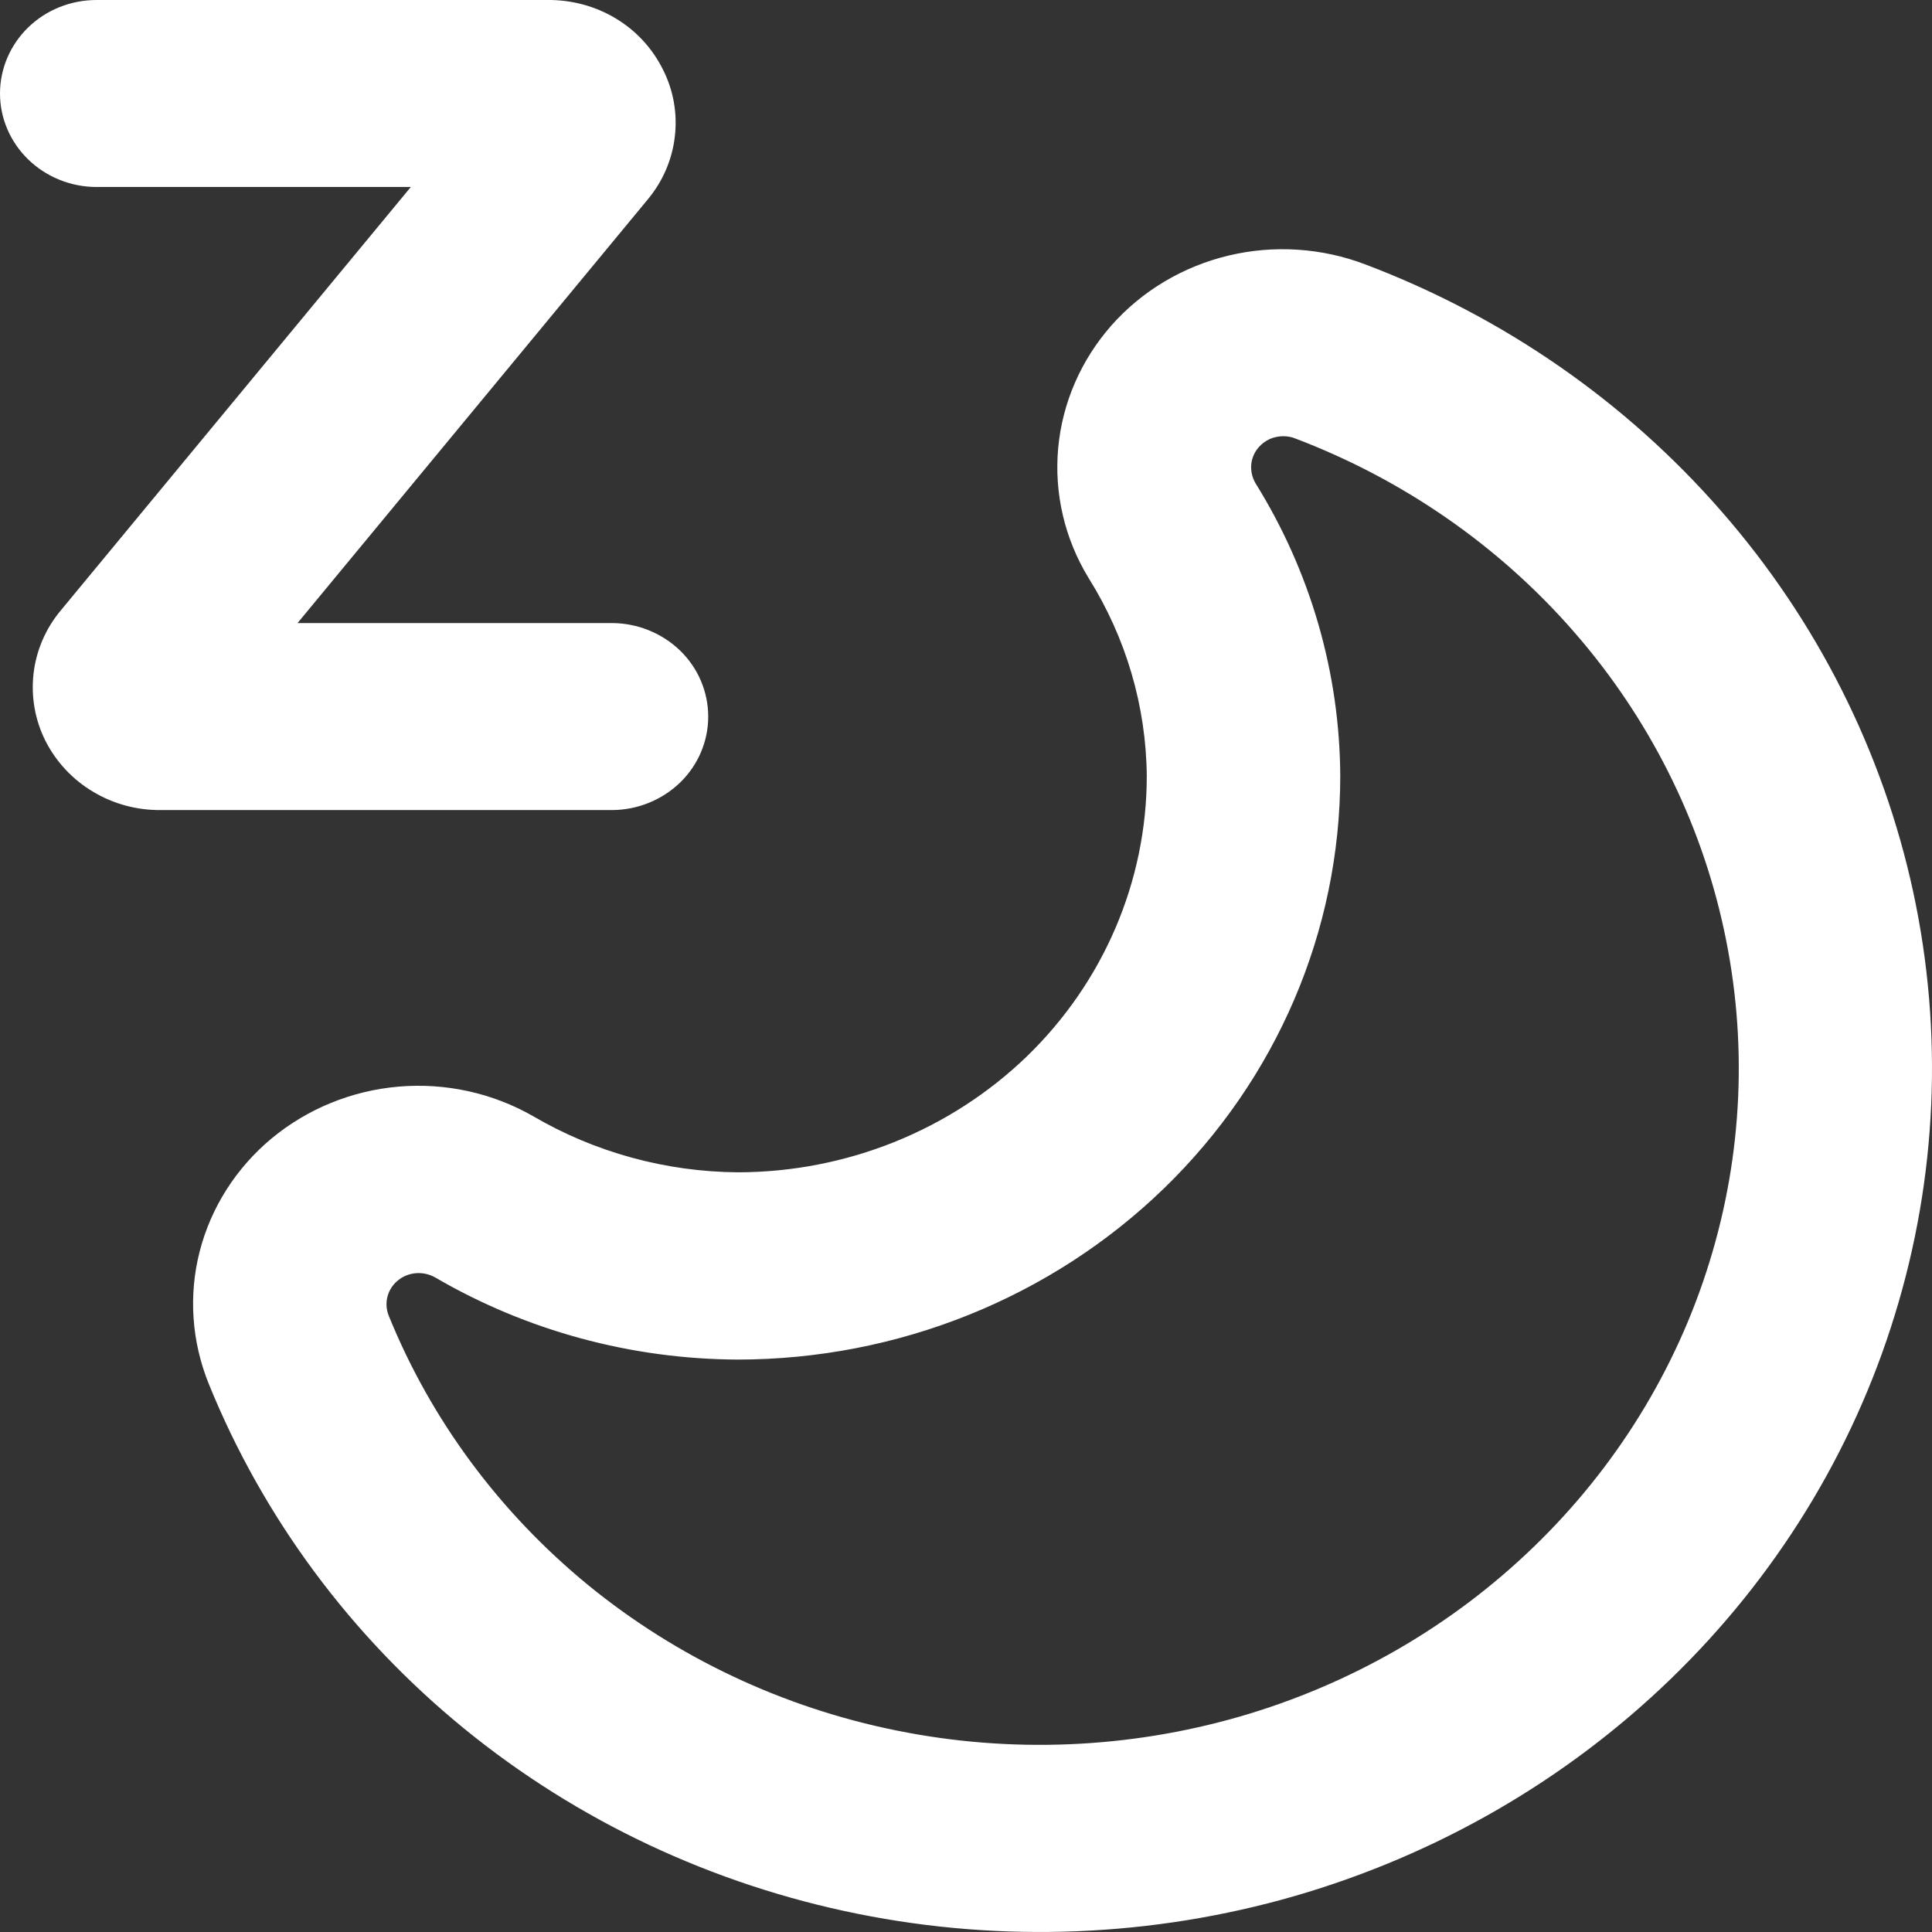
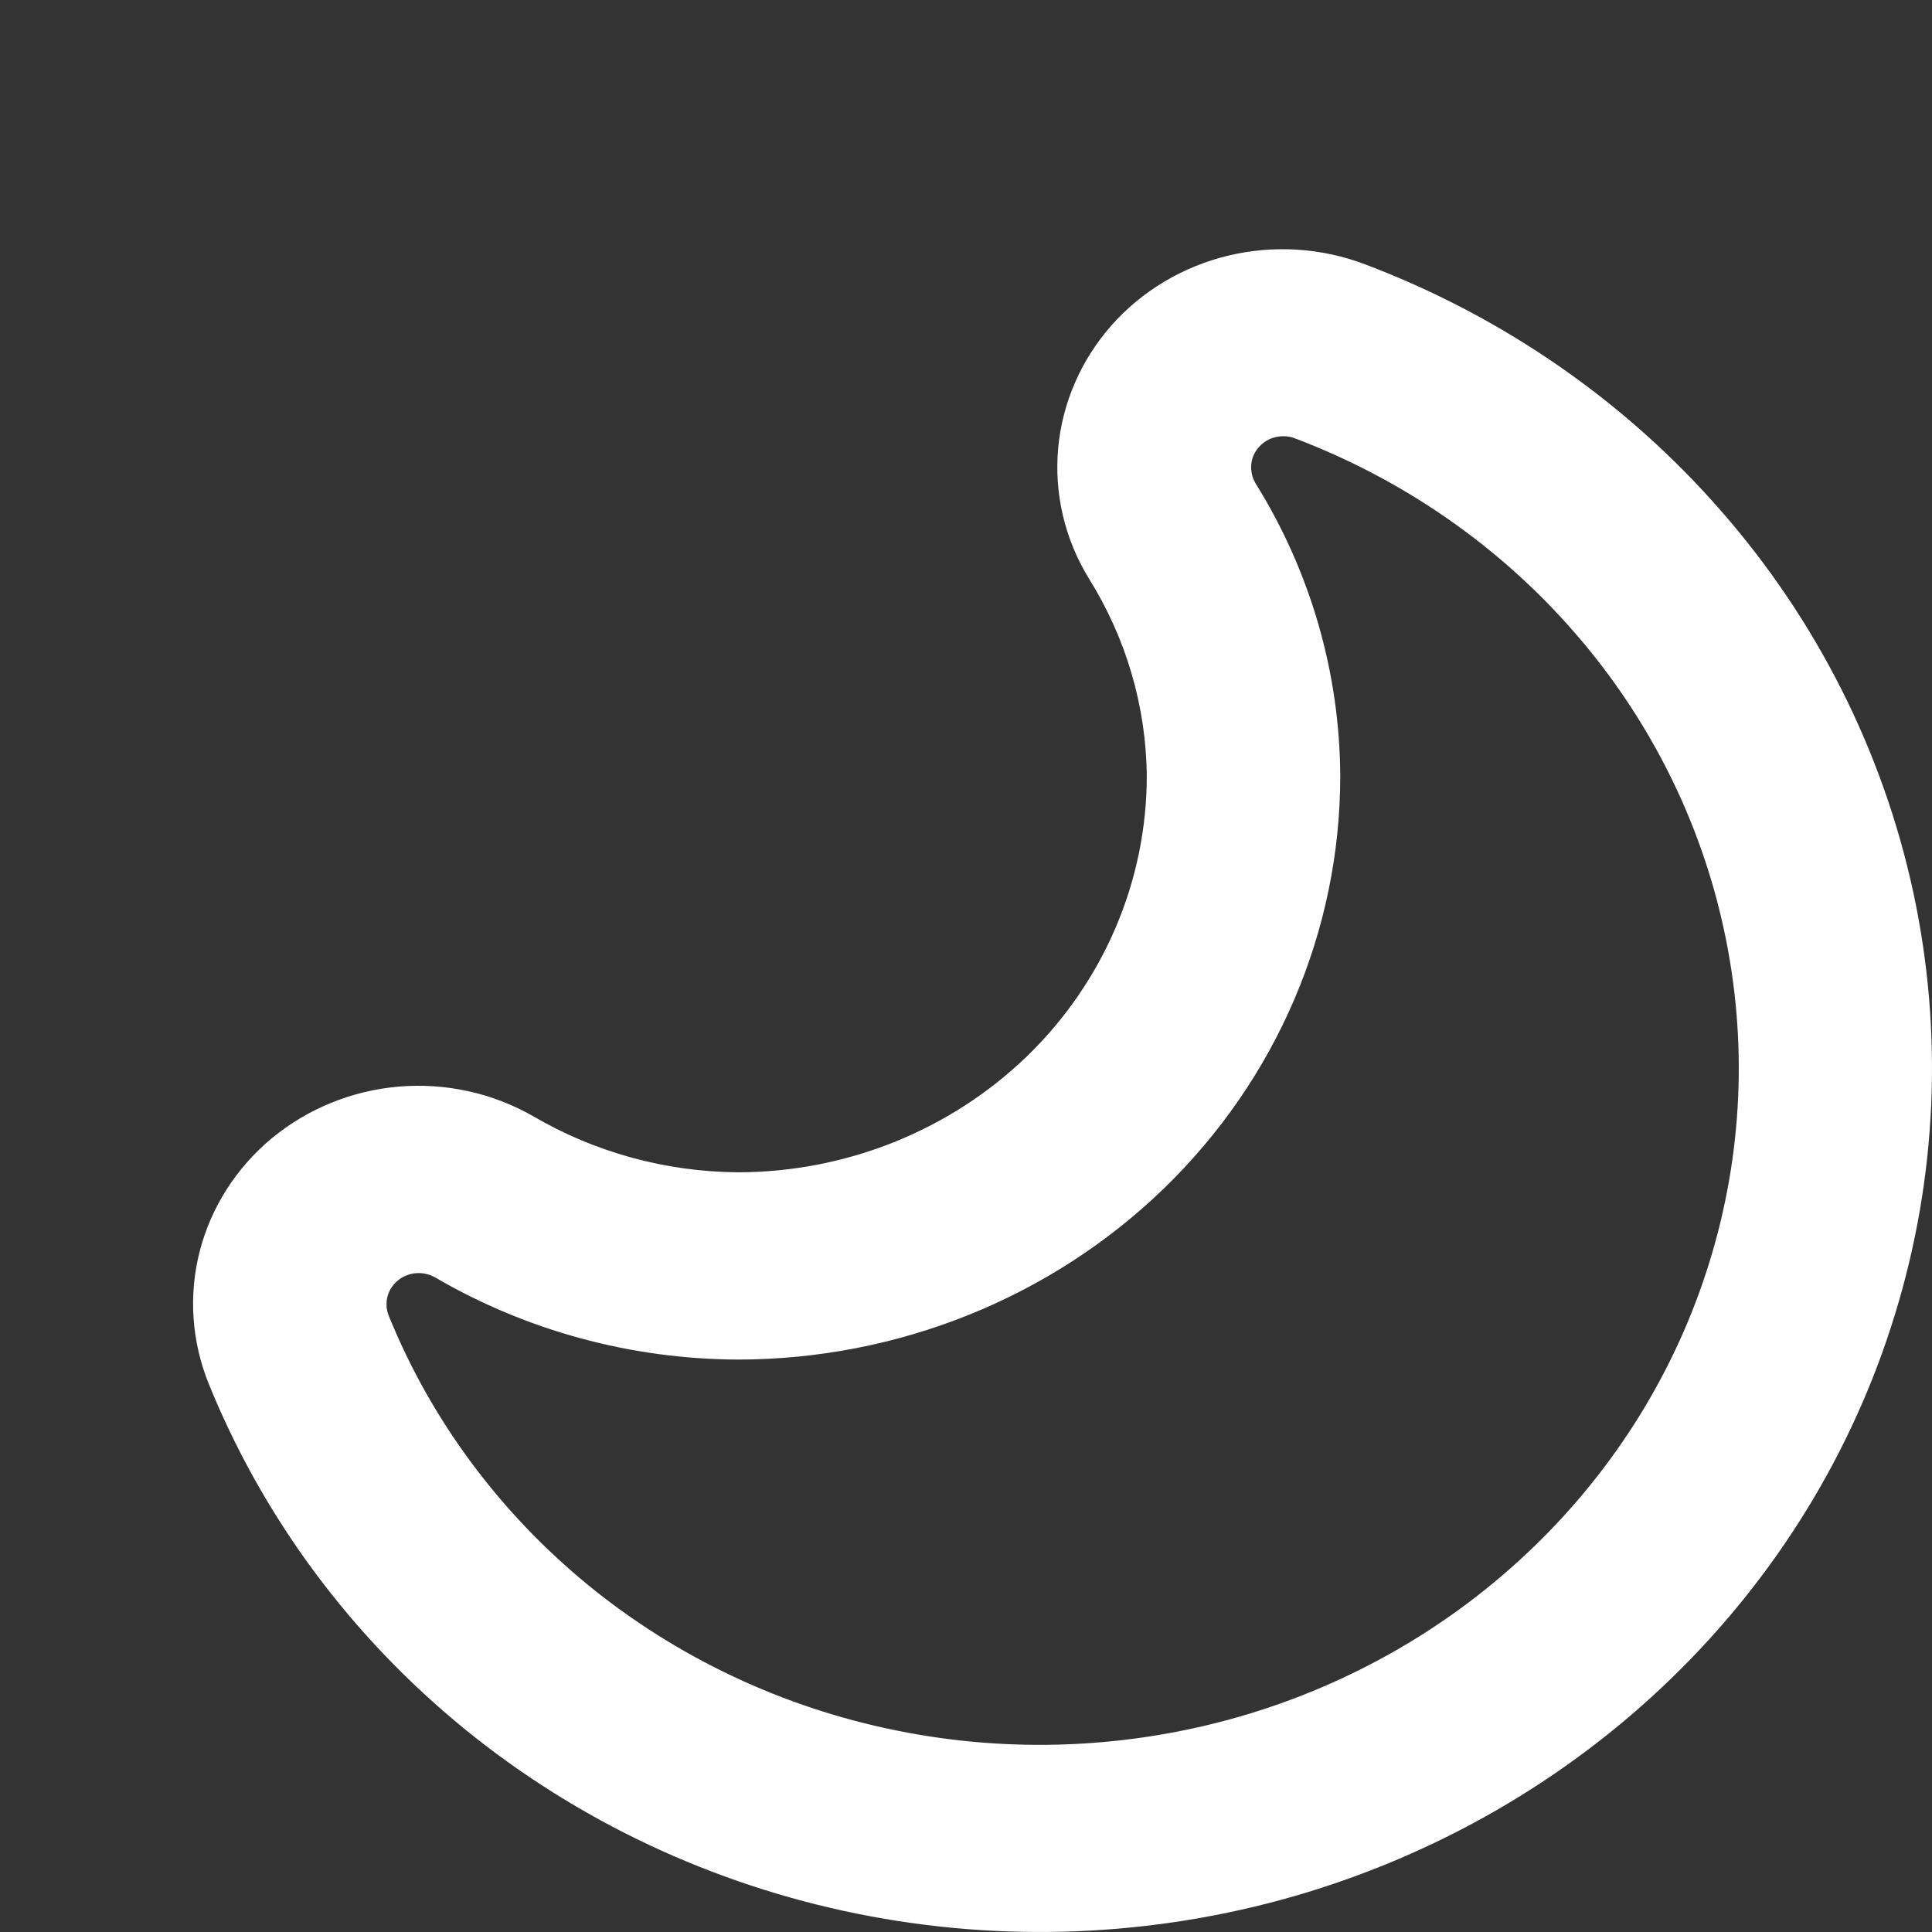
<svg xmlns="http://www.w3.org/2000/svg" width="14" height="14" viewBox="0 0 14 14" fill="none">
  <rect x="0" y="0" width="14" height="14" fill="#333333" stroke="none" />
  <g clip-path="url(#clip0_16105_407)">
    <path d="M5.347 8.495C4.823 8.491 4.309 8.35 3.861 8.087C3.568 7.92 3.228 7.845 2.889 7.874C2.55 7.903 2.229 8.034 1.97 8.248C1.712 8.462 1.529 8.749 1.447 9.068C1.365 9.388 1.389 9.724 1.514 10.031C1.907 10.998 2.542 11.855 3.362 12.525C4.183 13.195 5.163 13.656 6.214 13.868C7.265 14.08 8.354 14.036 9.383 13.739C10.411 13.441 11.348 12.901 12.107 12.166C12.866 11.432 13.424 10.526 13.73 9.53C14.037 8.535 14.083 7.481 13.864 6.464C13.644 5.447 13.167 4.498 12.474 3.705C11.782 2.911 10.896 2.296 9.896 1.917C9.58 1.796 9.232 1.773 8.902 1.852C8.572 1.931 8.275 2.108 8.054 2.358C7.833 2.609 7.698 2.919 7.668 3.247C7.638 3.575 7.715 3.904 7.888 4.188C8.16 4.622 8.306 5.119 8.31 5.626C8.309 6.386 7.997 7.116 7.442 7.654C6.886 8.191 6.133 8.494 5.347 8.495ZM9.712 5.626C9.709 4.877 9.497 4.143 9.098 3.502C9.074 3.461 9.063 3.414 9.067 3.367C9.071 3.32 9.09 3.276 9.122 3.24C9.144 3.215 9.171 3.195 9.202 3.181C9.232 3.168 9.265 3.161 9.299 3.161C9.329 3.161 9.358 3.166 9.385 3.177C10.168 3.474 10.863 3.956 11.405 4.578C11.948 5.2 12.322 5.943 12.493 6.74C12.665 7.537 12.629 8.363 12.388 9.143C12.148 9.923 11.71 10.633 11.115 11.208C10.52 11.784 9.787 12.207 8.98 12.44C8.174 12.672 7.321 12.707 6.497 12.54C5.674 12.374 4.906 12.012 4.263 11.487C3.621 10.961 3.123 10.29 2.816 9.532C2.799 9.488 2.796 9.44 2.808 9.395C2.82 9.349 2.846 9.309 2.883 9.279C2.92 9.248 2.966 9.23 3.014 9.226C3.062 9.222 3.11 9.233 3.152 9.256C3.815 9.643 4.573 9.849 5.347 9.852C6.505 9.851 7.615 9.405 8.433 8.613C9.251 7.821 9.711 6.746 9.712 5.626Z" fill="white" />
-     <path d="M4.804 0.504C4.728 0.351 4.61 0.222 4.461 0.133C4.313 0.044 4.141 -0.002 3.966 0H0.7C0.514 0 0.336 0.071 0.205 0.198C0.074 0.325 0 0.498 0 0.677C0 0.857 0.074 1.029 0.205 1.156C0.336 1.283 0.514 1.355 0.7 1.355H2.977L0.439 4.425C0.33 4.556 0.262 4.715 0.243 4.882C0.224 5.05 0.254 5.219 0.33 5.37C0.407 5.521 0.526 5.649 0.674 5.737C0.822 5.826 0.993 5.872 1.166 5.87H4.433C4.618 5.87 4.796 5.798 4.928 5.671C5.059 5.544 5.132 5.372 5.132 5.193C5.132 5.013 5.059 4.841 4.928 4.714C4.796 4.587 4.618 4.515 4.433 4.515H2.156L4.694 1.445C4.803 1.314 4.871 1.156 4.89 0.99C4.91 0.823 4.88 0.654 4.804 0.504Z" fill="white" />
  </g>
  <defs>
    <clipPath id="clip0_16105_407">
      <rect width="14" height="14" fill="white" />
    </clipPath>
  </defs>
</svg>